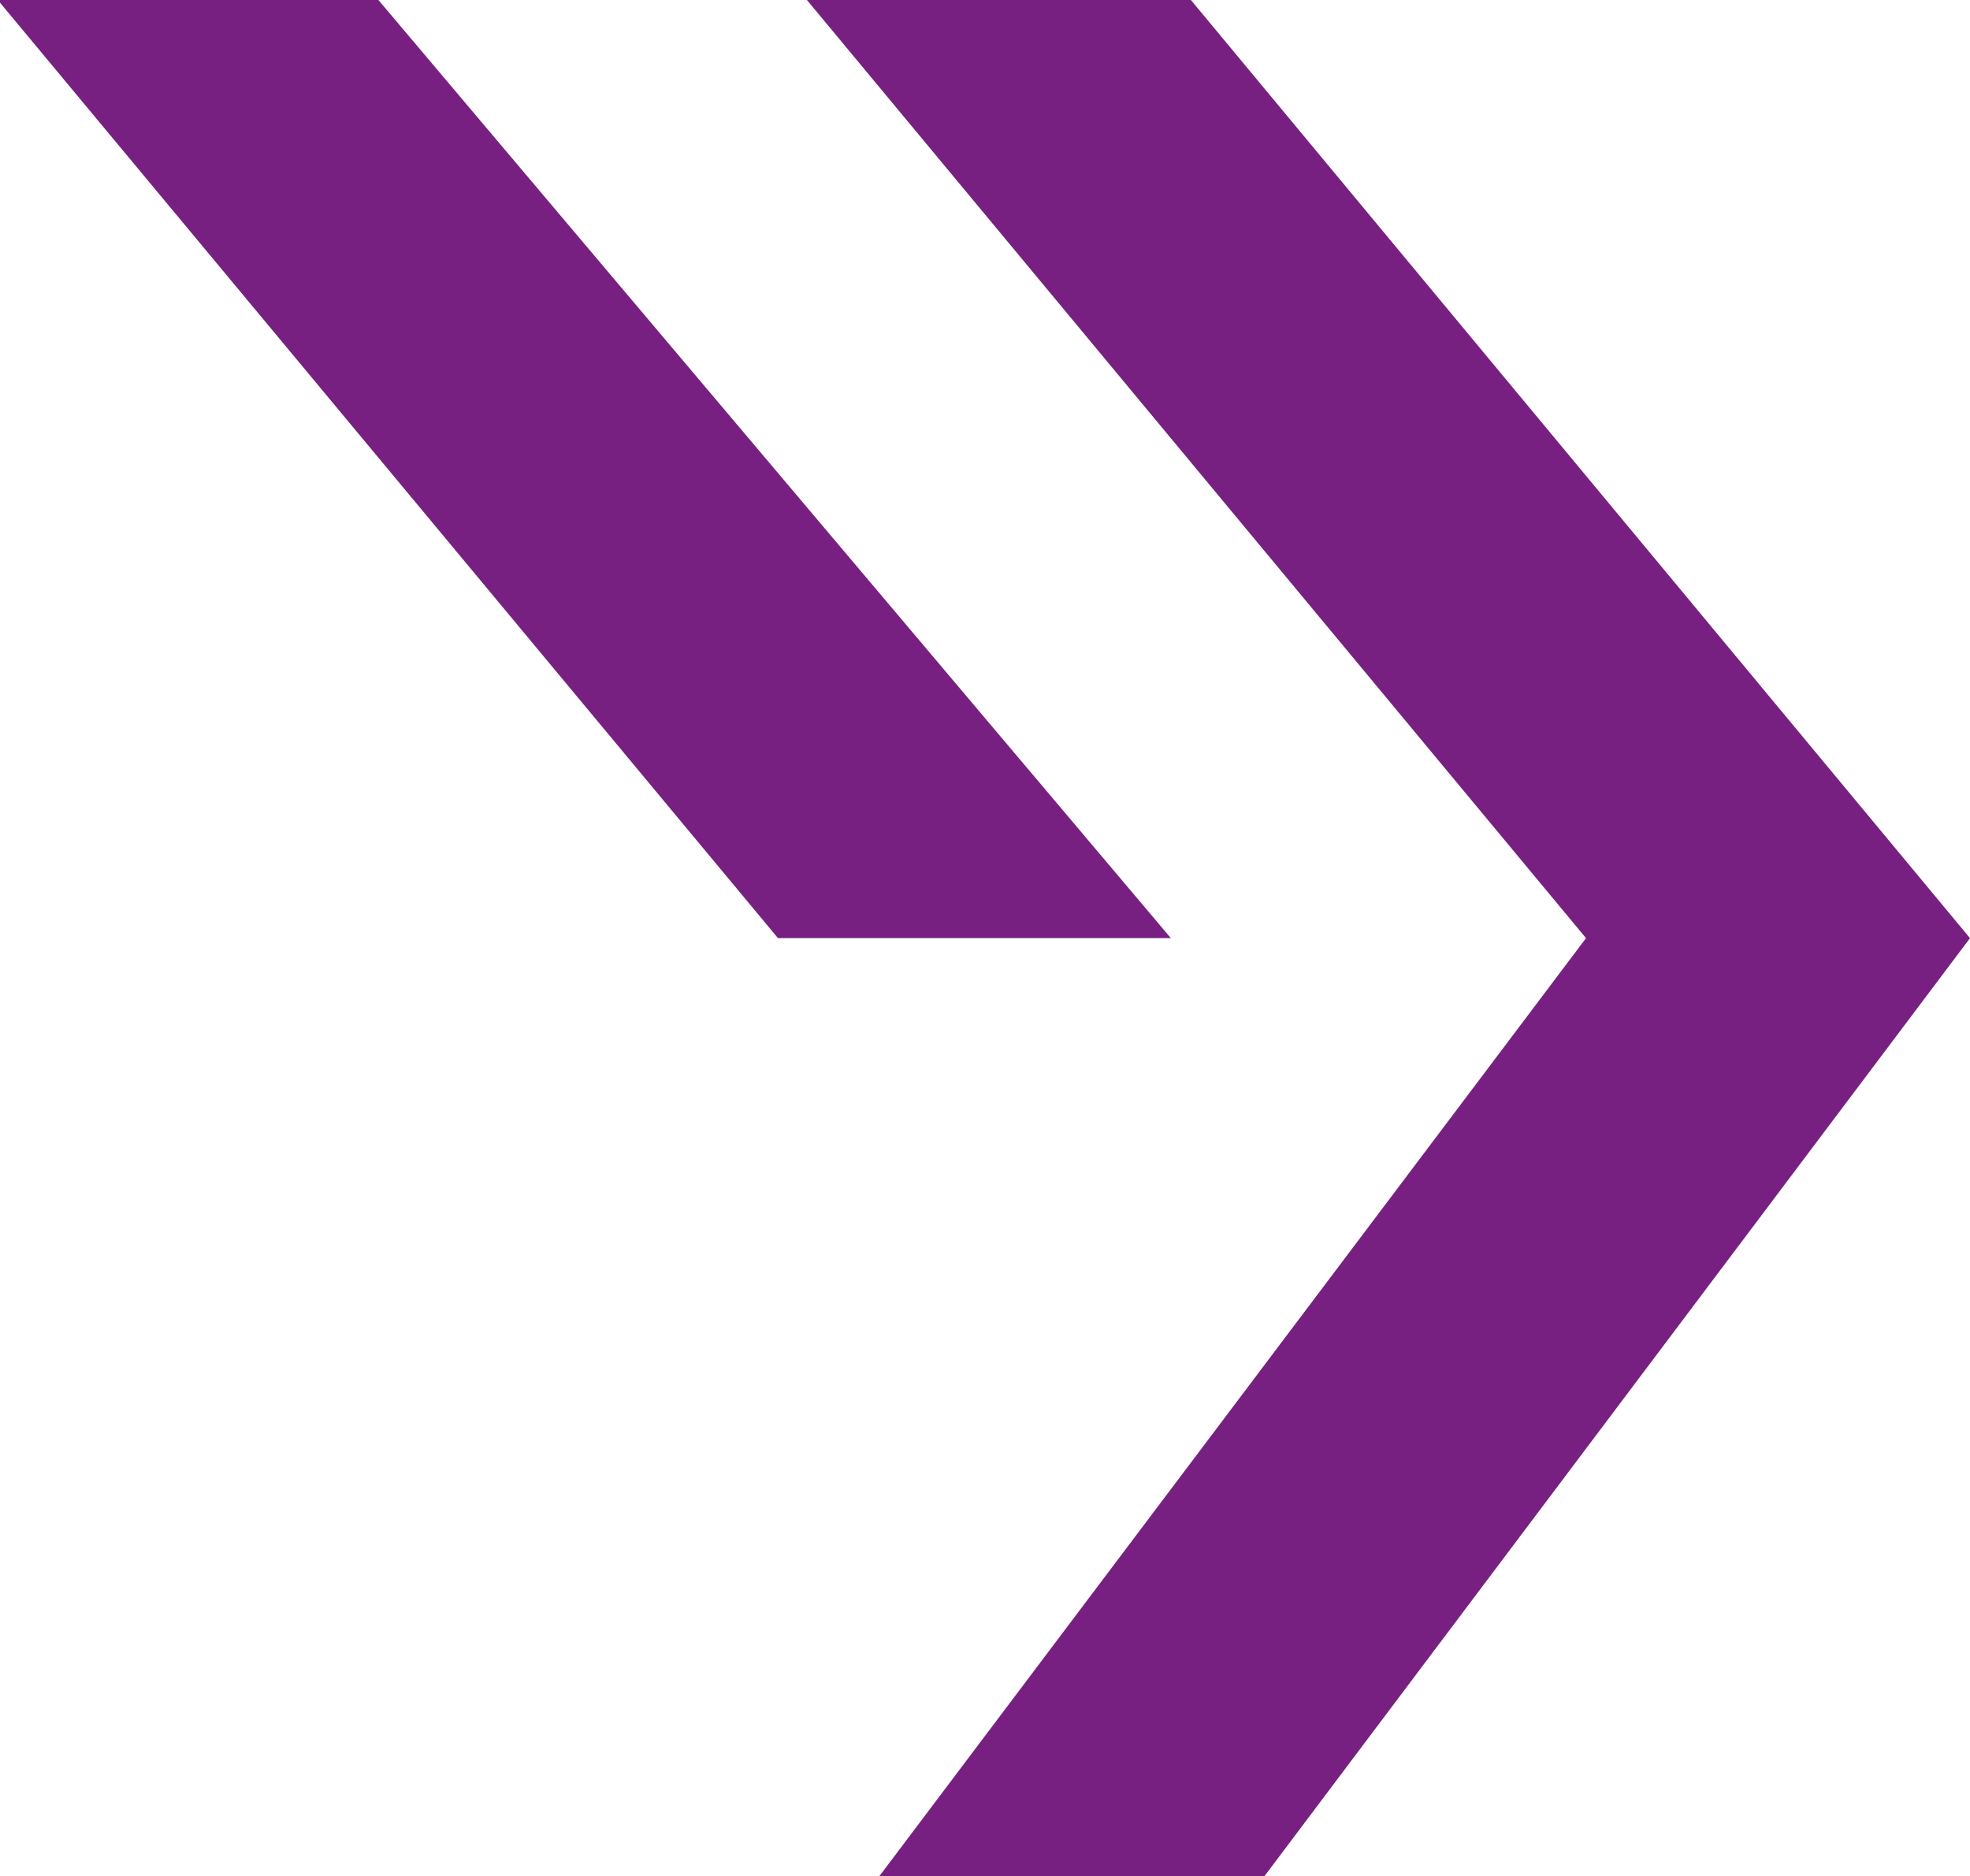
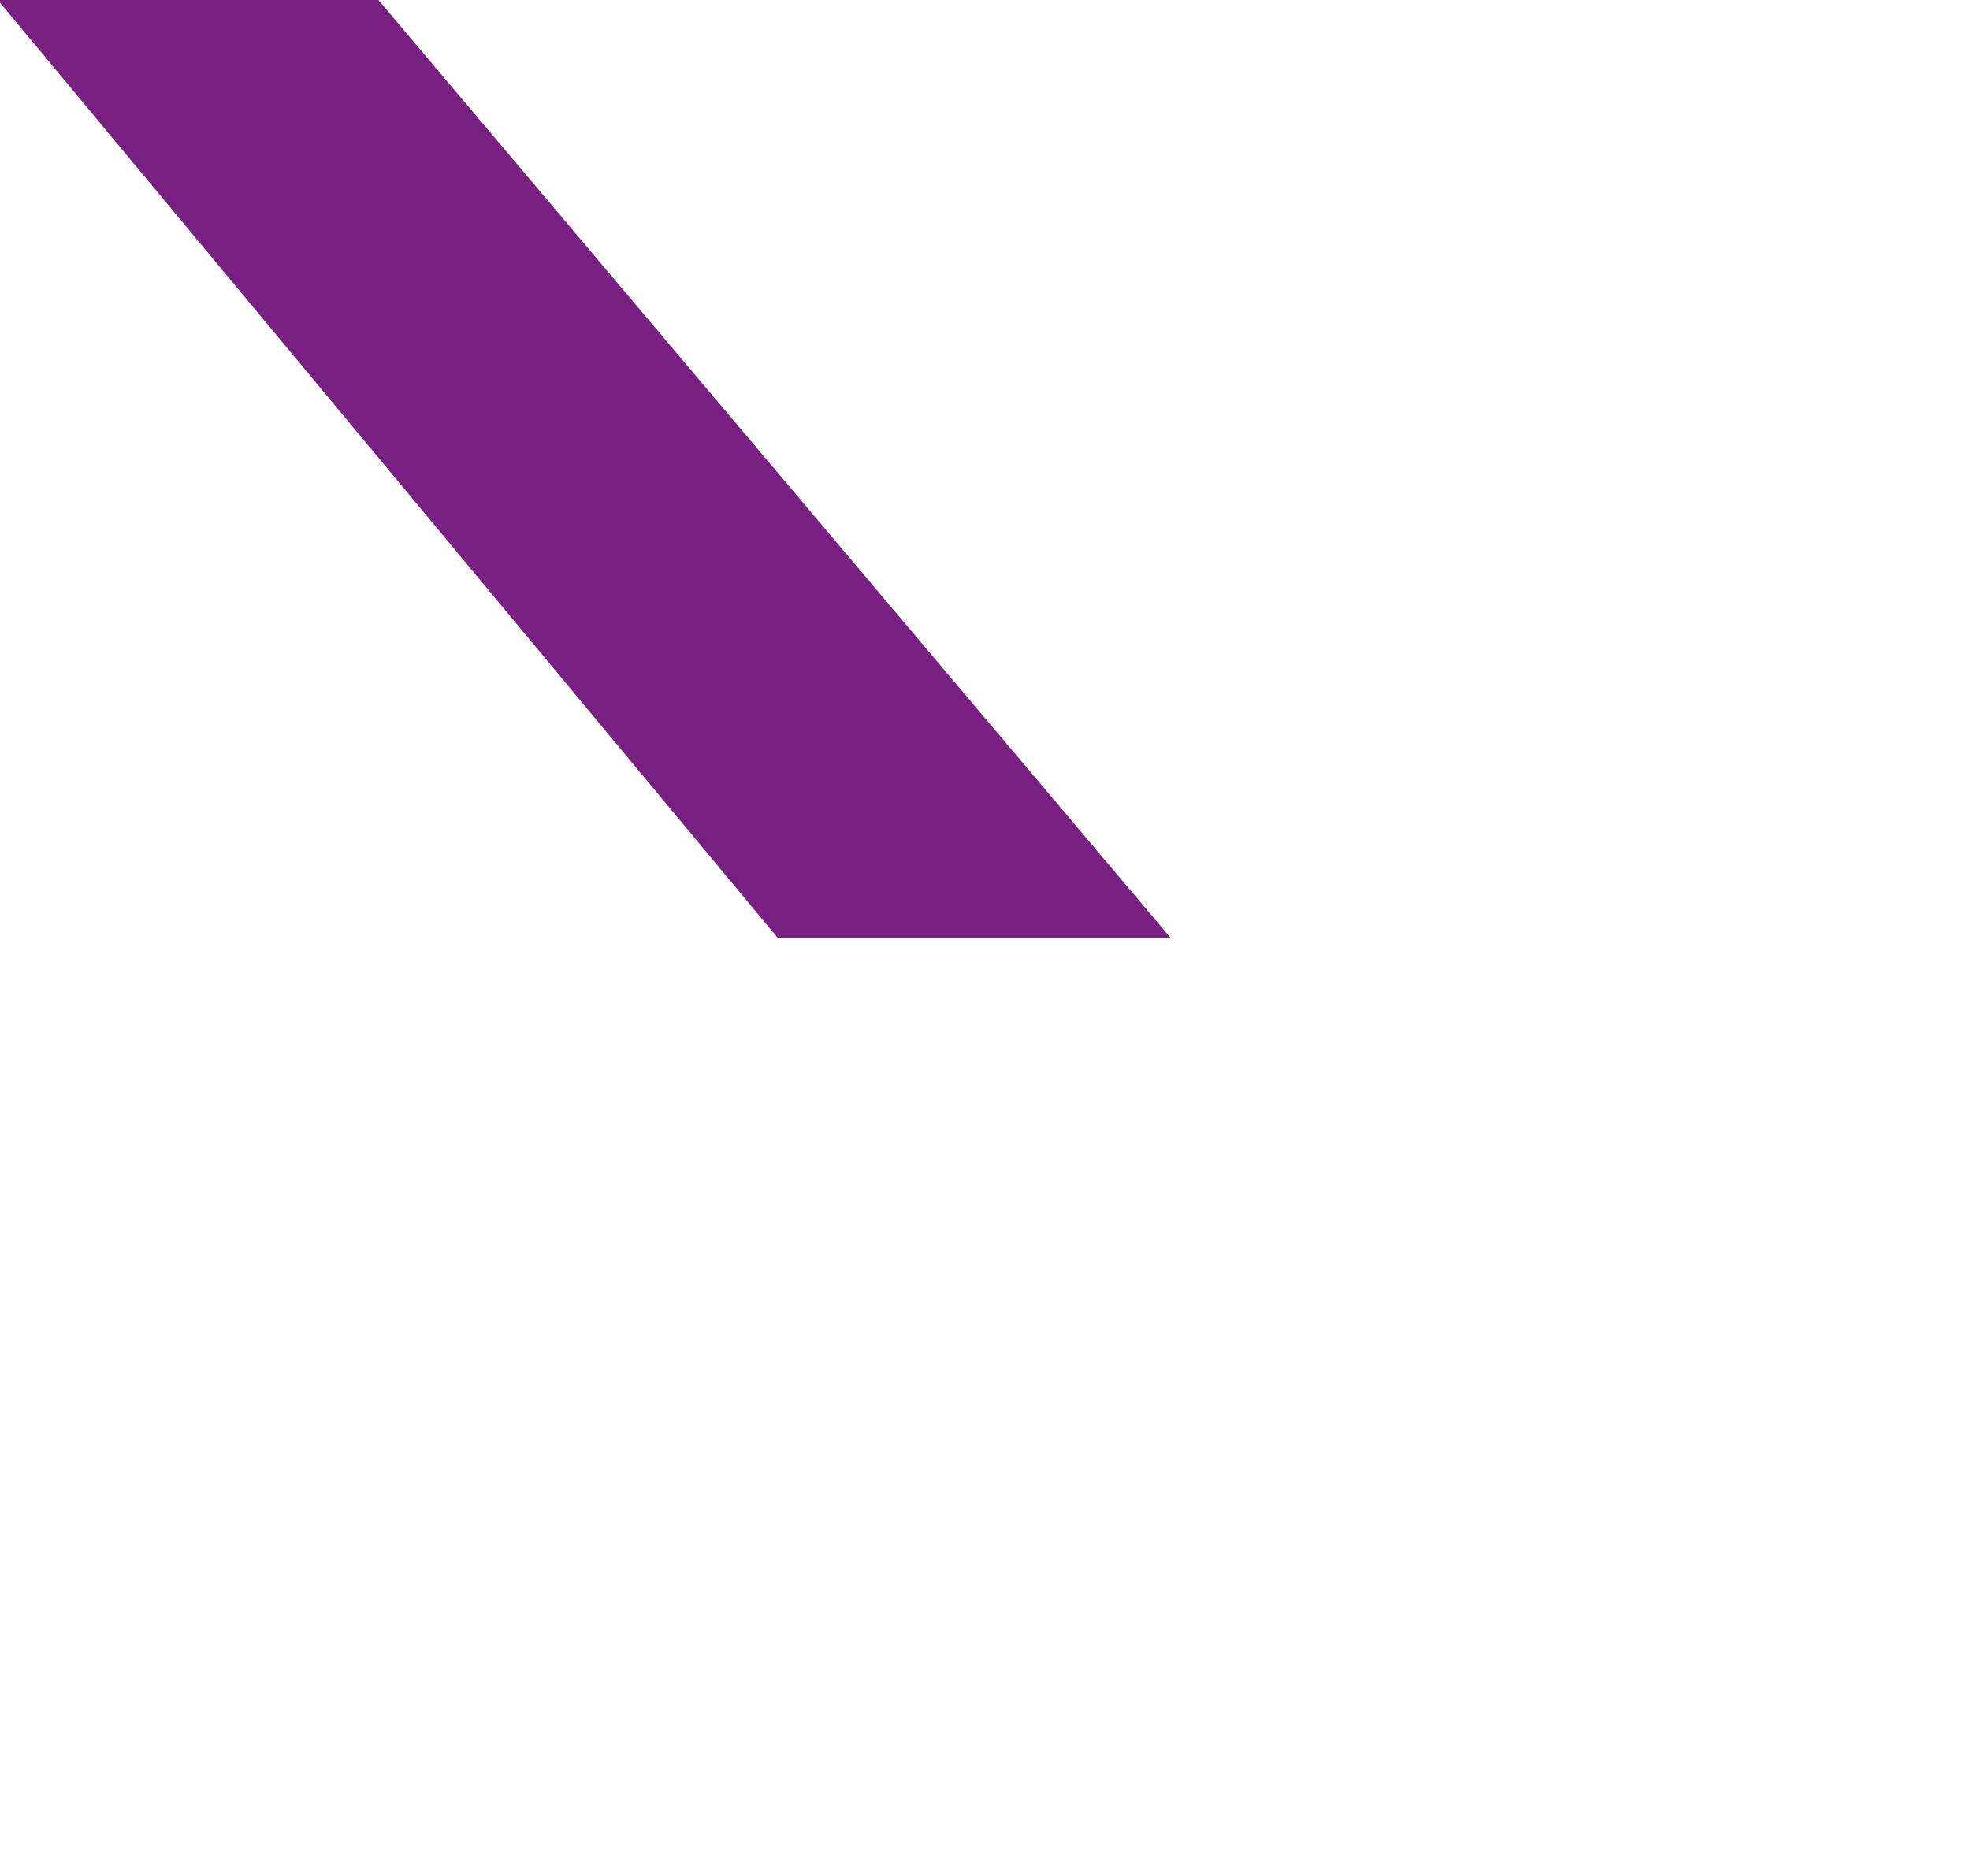
<svg xmlns="http://www.w3.org/2000/svg" id="Ebene_1" viewBox="0 0 177 168.6">
  <defs>
    <style>      .st0 {        fill: #782082;      }    </style>
  </defs>
  <polygon class="st0" points="-.2 0 69.9 84.3 105.2 84.3 34 0 -.2 0" />
-   <polygon class="st0" points="142.5 84.3 79 168.6 113.6 168.6 177 84.3 107 0 72.5 0 142.5 84.3" />
</svg>